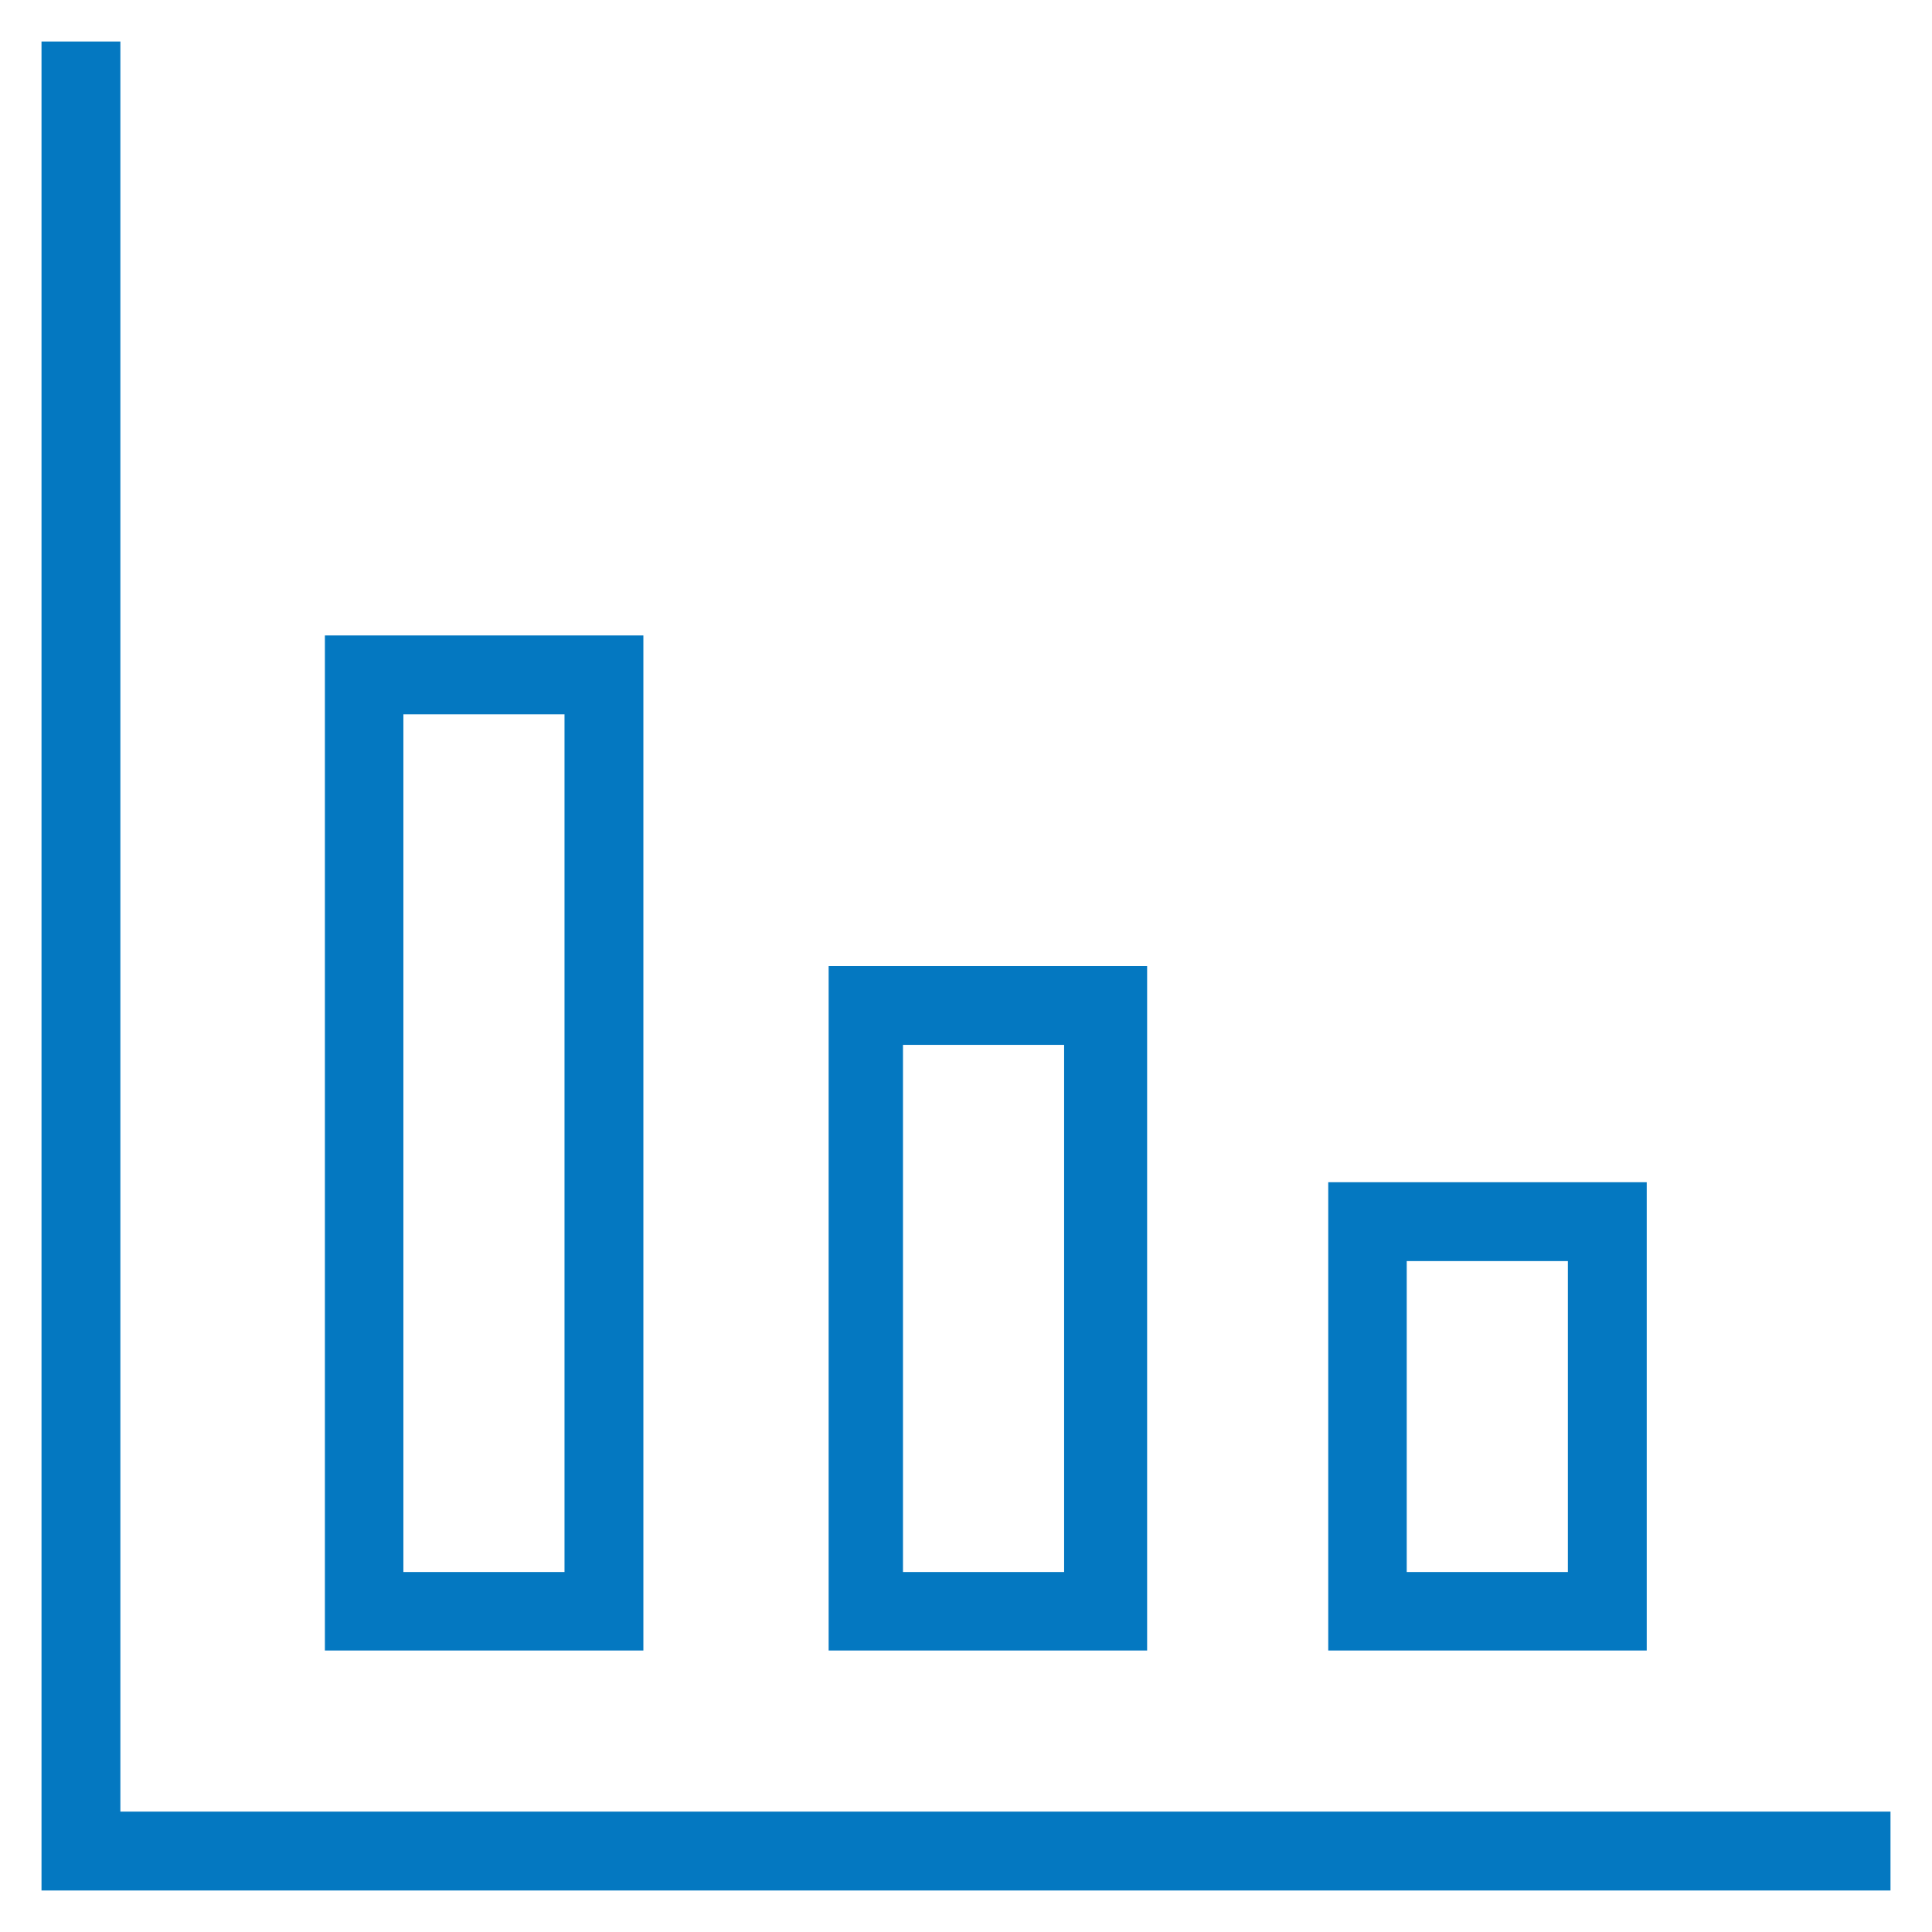
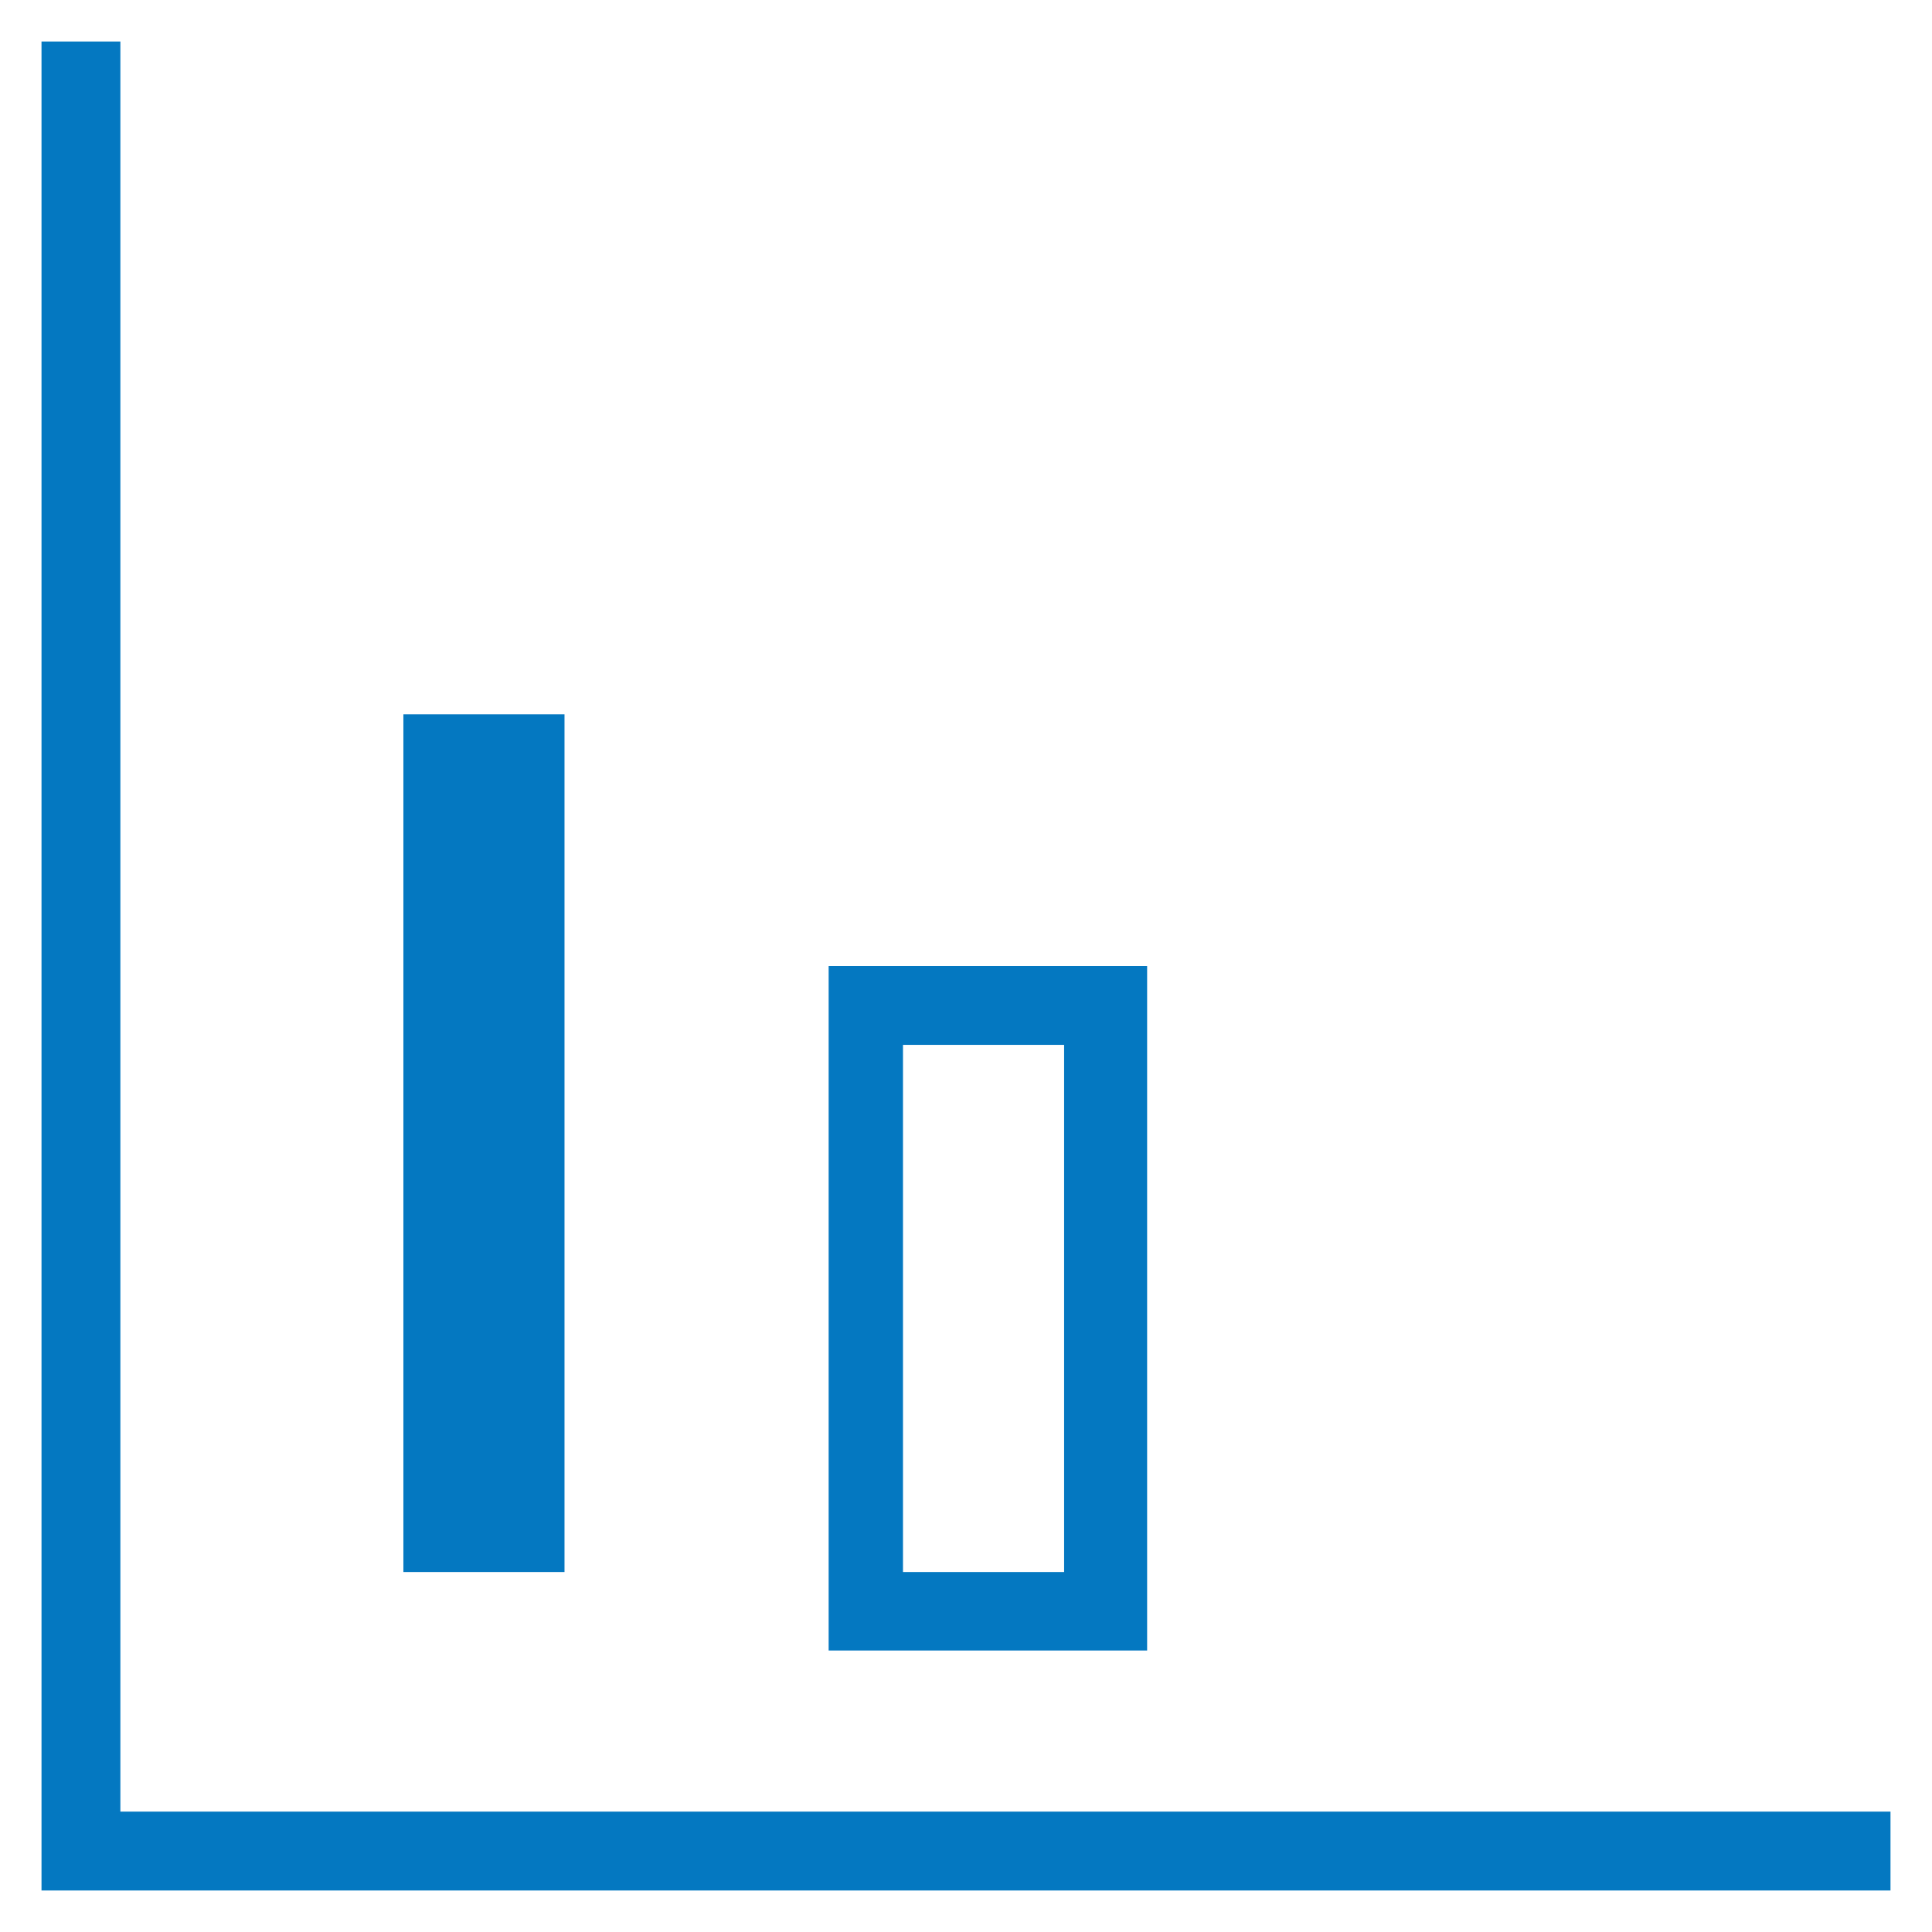
<svg xmlns="http://www.w3.org/2000/svg" version="1.1" viewBox="0 0 512 512" enable-background="new 0 0 512 512" width="512px" height="512px">
  <g>
    <g>
      <g>
        <g>
          <polygon points="501,501 11,501 11,11 31.9,11 31.9,480.1 501,480.1     " fill="#0478c1" />
        </g>
        <g>
          <g>
-             <path d="m436.4,437.4h-84.4v-124.1h84.4v124.1zm-63.6-20.8h42.7v-82.4h-42.7v82.4z" fill="#0478c1" />
-           </g>
+             </g>
          <g>
            <path d="M304,437.4h-84.4V256H304V437.4z M239.3,416.6h42.7V276.9h-42.7V416.6z" fill="#0478c1" />
          </g>
          <g>
-             <path d="m170.5,437.4h-84.4v-269h84.4v269zm-63.6-20.8h42.7v-227.3h-42.7v227.3z" fill="#0478c1" />
+             <path d="m170.5,437.4h-84.4v-269v269zm-63.6-20.8h42.7v-227.3h-42.7v227.3z" fill="#0478c1" />
          </g>
        </g>
      </g>
    </g>
  </g>
</svg>